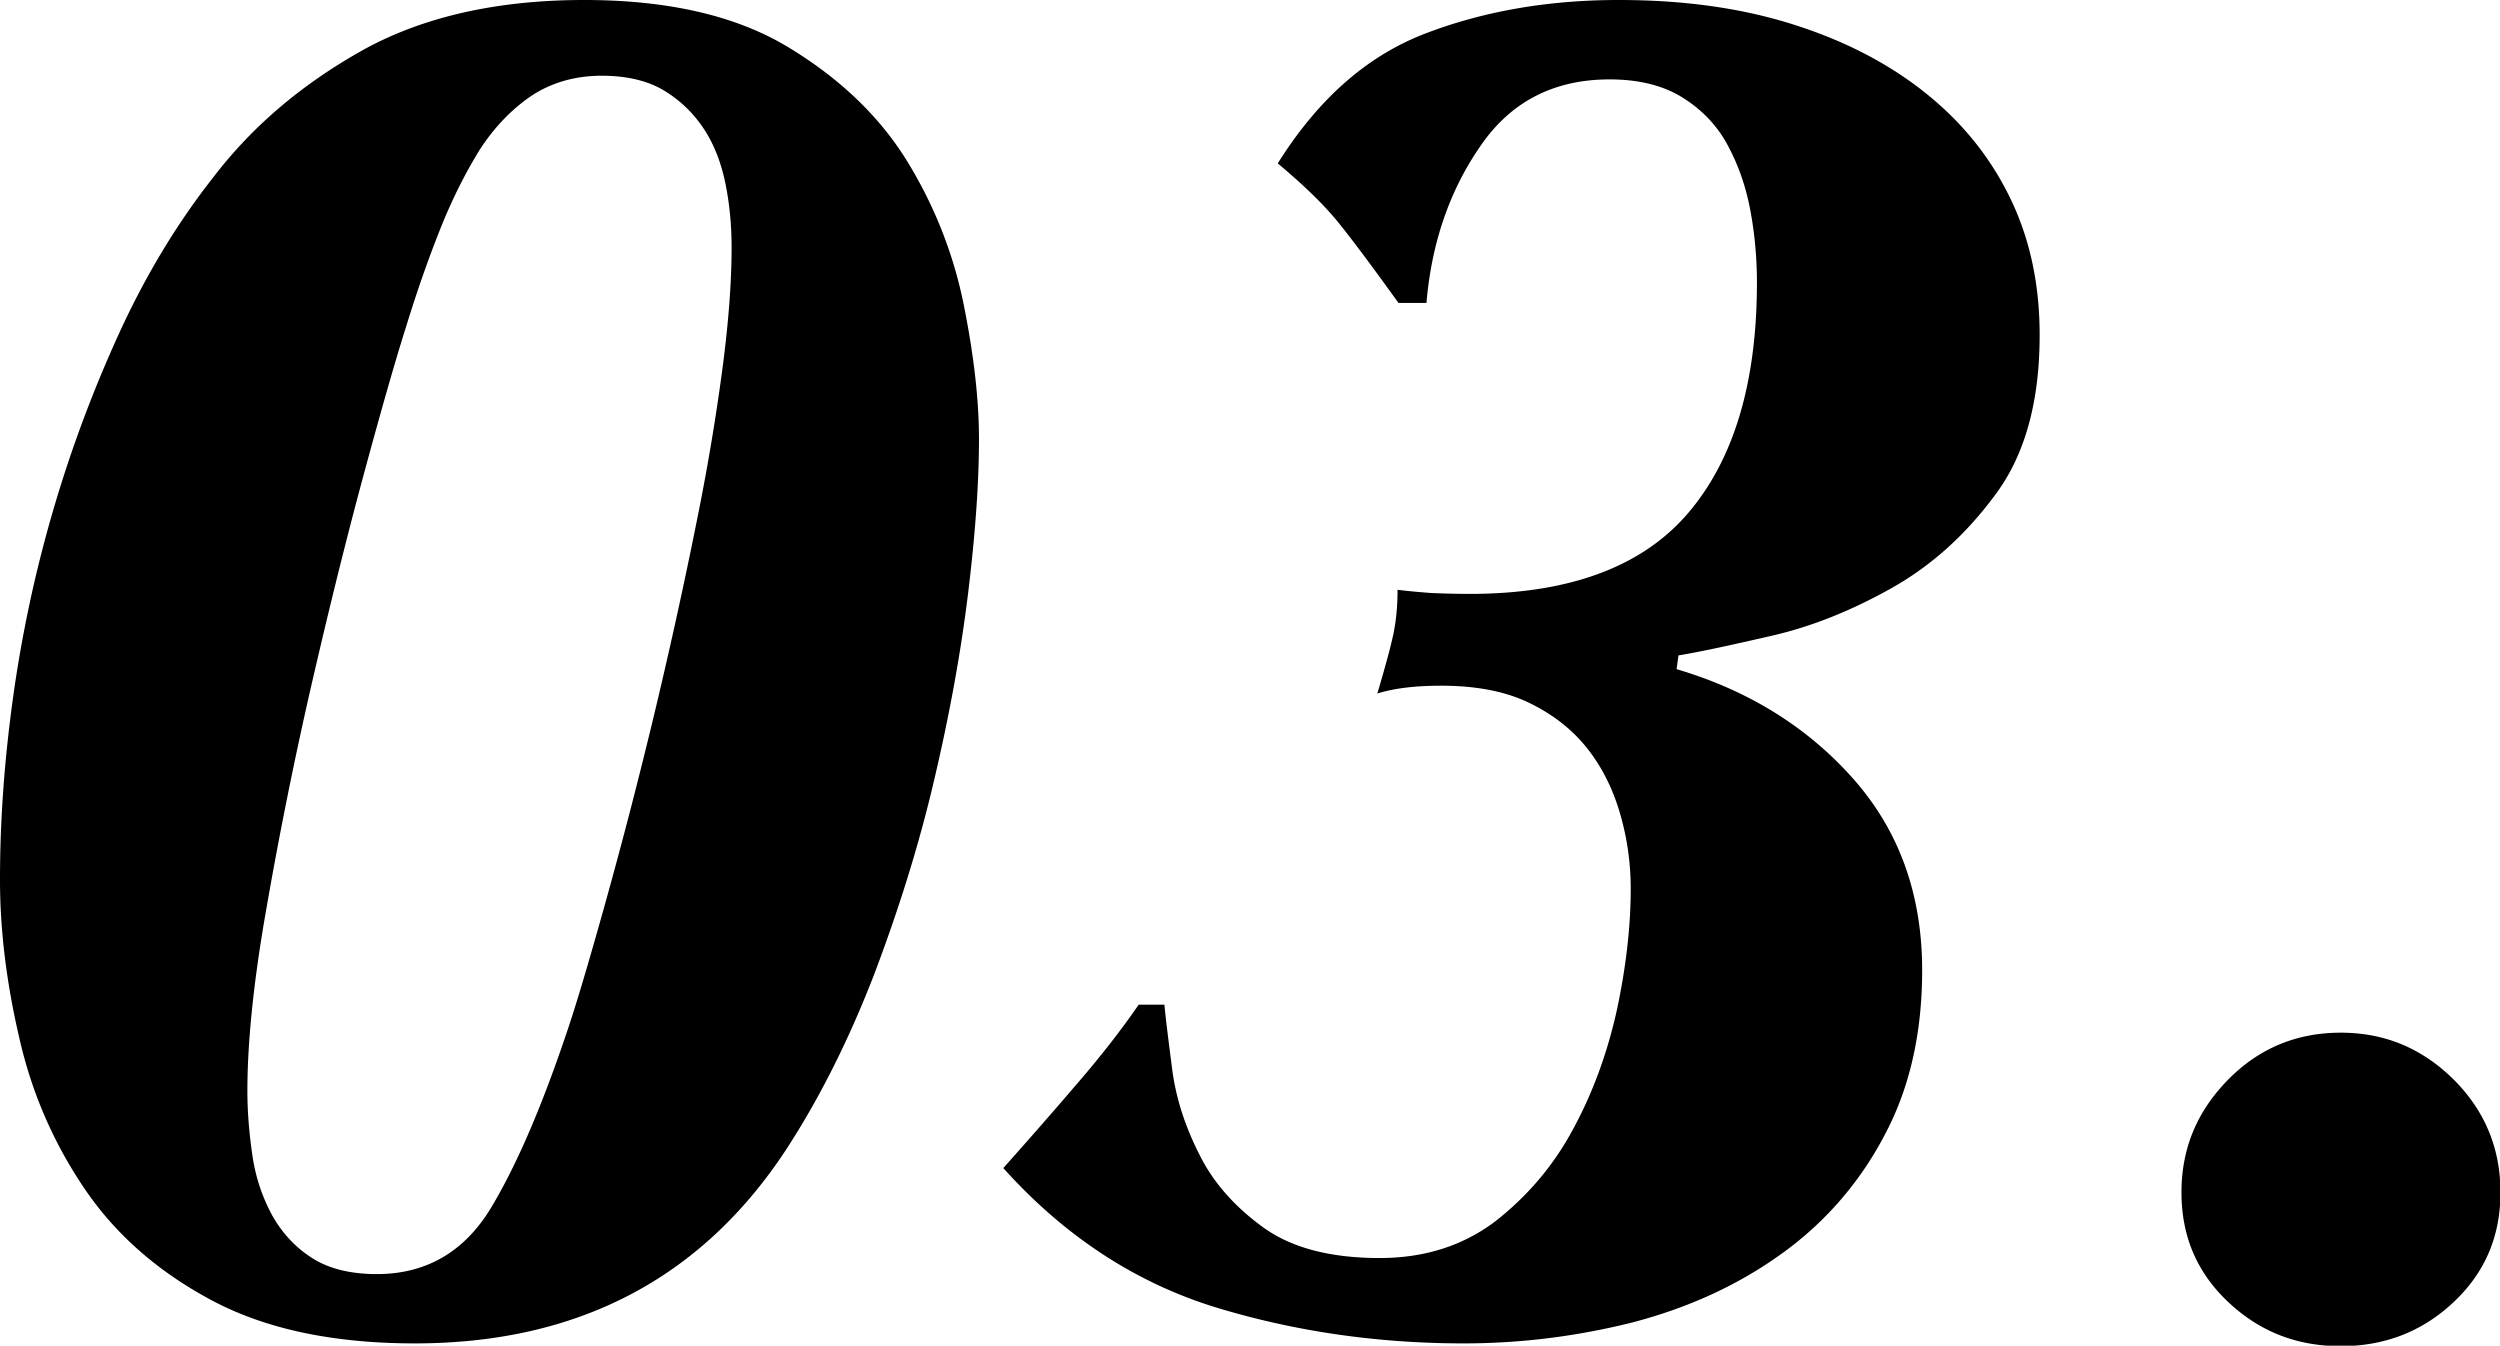
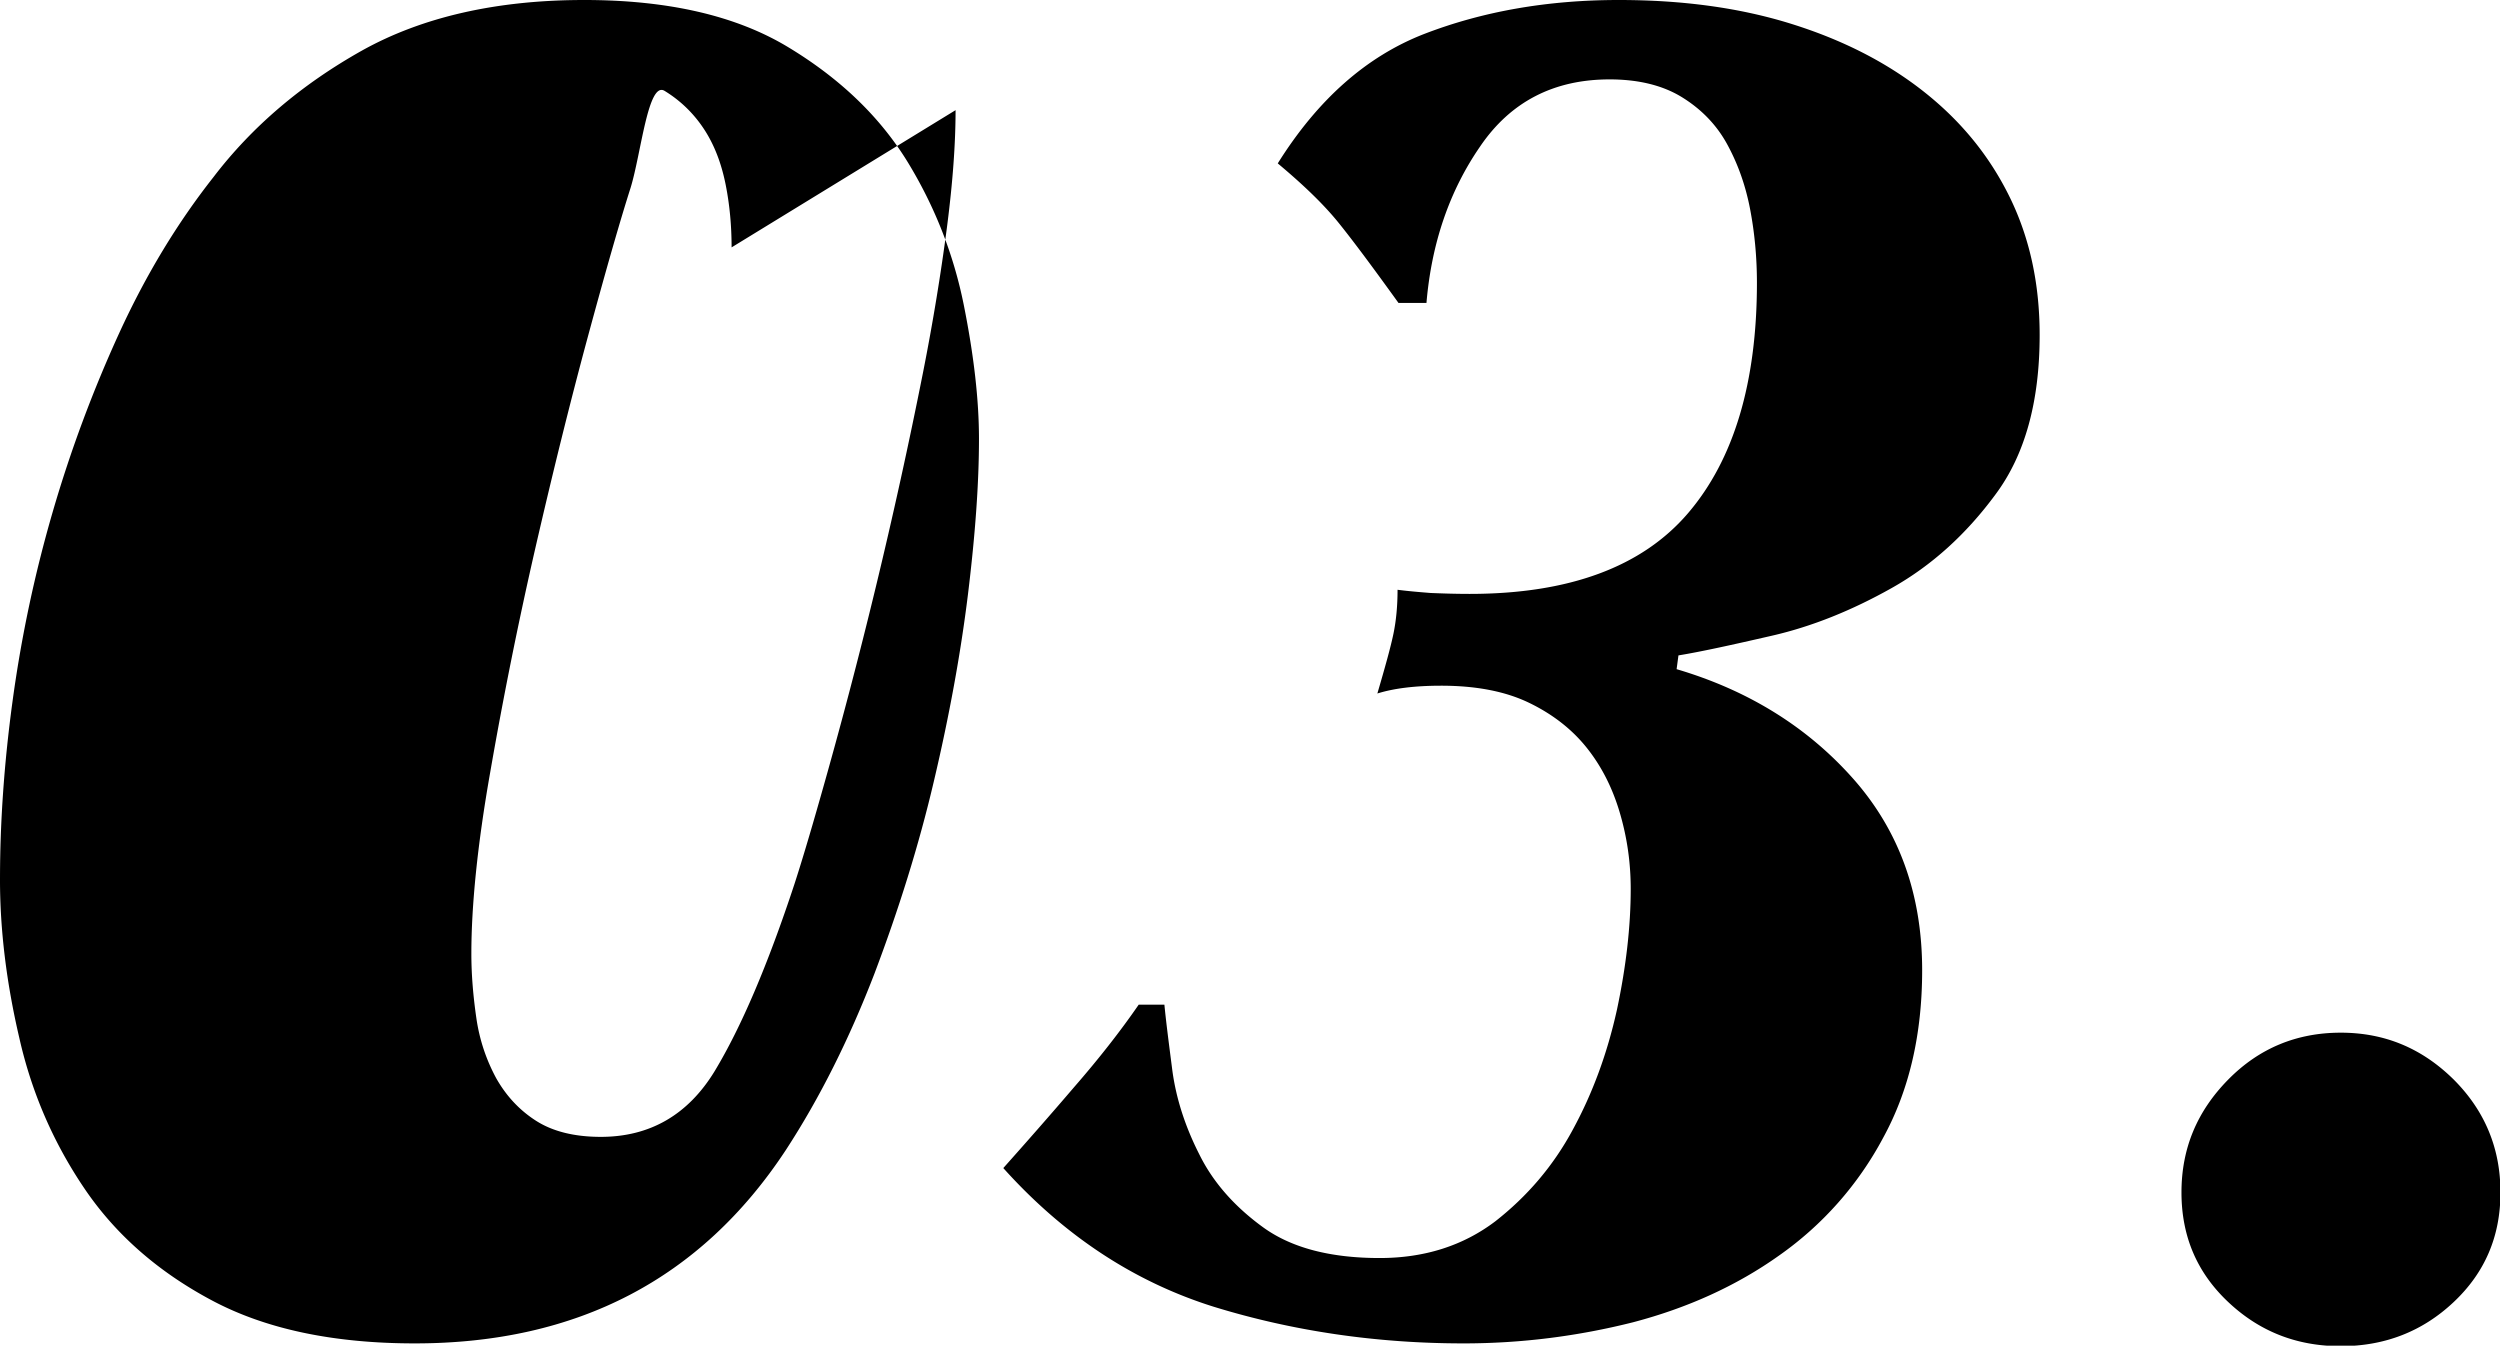
<svg xmlns="http://www.w3.org/2000/svg" viewBox="0 0 54.47 29.32">
-   <path d="M0 19.16c0-1.24.09-2.55.28-3.93a28.483 28.483 0 0 1 2.33-8c.58-1.26 1.26-2.38 2.04-3.37.84-1.1 1.92-2.02 3.24-2.76C9.2.37 10.82 0 12.73 0c1.82 0 3.3.34 4.43 1.02 1.13.68 2 1.51 2.61 2.5.6.98 1.01 2.03 1.23 3.13.22 1.1.33 2.07.33 2.91 0 .96-.08 2.08-.24 3.39-.16 1.3-.41 2.66-.74 4.06-.33 1.41-.77 2.81-1.3 4.21-.54 1.4-1.18 2.69-1.93 3.84-1.85 2.81-4.55 4.21-8.08 4.21-1.77 0-3.24-.31-4.41-.93s-2.1-1.43-2.78-2.43c-.68-1-1.16-2.1-1.43-3.3-.28-1.2-.42-2.35-.42-3.45zM15.94 5.39c0-.46-.04-.92-.13-1.37-.09-.45-.24-.85-.46-1.19s-.51-.63-.87-.85c-.36-.22-.82-.33-1.37-.33-.58 0-1.09.15-1.52.43-.43.29-.81.68-1.13 1.17-.31.5-.6 1.07-.86 1.72s-.51 1.36-.74 2.11c-.23.72-.54 1.8-.93 3.24s-.77 2.98-1.15 4.63a93.3 93.3 0 0 0-.98 4.87c-.28 1.59-.41 2.91-.41 3.95 0 .46.04.93.11 1.41.07.48.22.91.43 1.3.22.39.51.7.87.93.36.23.83.35 1.41.35 1.07 0 1.9-.48 2.48-1.43.58-.96 1.16-2.32 1.74-4.08.14-.43.33-1.06.56-1.87a116.333 116.333 0 0 0 2.24-9.27c.22-1.11.39-2.16.52-3.15.13-1 .19-1.85.19-2.57zM29.17 4.86c-.33-.41-.78-.84-1.33-1.3.87-1.39 1.93-2.33 3.19-2.82C32.3.25 33.71 0 35.27 0c1.39 0 2.64.17 3.76.52 1.12.35 2.08.84 2.89 1.48s1.43 1.4 1.87 2.3c.44.9.65 1.9.65 3 0 1.45-.32 2.61-.96 3.47-.64.87-1.39 1.55-2.26 2.04s-1.74.84-2.61 1.04c-.87.2-1.55.35-2.04.43l-.04.3c1.56.46 2.85 1.26 3.85 2.39 1 1.13 1.5 2.52 1.5 4.17 0 1.39-.28 2.61-.85 3.65a7.347 7.347 0 0 1-2.26 2.56c-.94.67-2.01 1.15-3.19 1.46-1.19.3-2.42.46-3.69.46-1.91 0-3.73-.27-5.45-.8-1.72-.54-3.25-1.54-4.58-3.02.49-.55 1.01-1.14 1.54-1.76.54-.62 1.01-1.22 1.41-1.8h.56c.03.32.09.79.17 1.41s.28 1.24.59 1.85c.3.61.77 1.14 1.39 1.59.62.45 1.47.67 2.54.67.98 0 1.82-.27 2.52-.8.69-.54 1.26-1.2 1.69-2 .43-.79.75-1.66.96-2.61.2-.94.3-1.82.3-2.63 0-.58-.08-1.13-.24-1.67-.16-.54-.4-1.01-.72-1.41-.32-.4-.74-.73-1.26-.98s-1.16-.37-1.91-.37c-.58 0-1.04.06-1.39.17.17-.58.29-1.01.35-1.3.06-.29.09-.61.09-.96.23.03.47.05.72.07.25.01.53.02.85.02 2.17 0 3.76-.59 4.76-1.76s1.5-2.85 1.5-5.02c0-.55-.05-1.09-.15-1.61-.1-.52-.27-.99-.5-1.41-.23-.42-.56-.76-.98-1.02-.42-.26-.95-.39-1.58-.39-1.22 0-2.16.49-2.82 1.46-.67.97-1.06 2.11-1.17 3.41h-.61c-.54-.75-.97-1.33-1.3-1.74zM51 22.5c.96 0 1.77.34 2.46 1.02.68.68 1.02 1.5 1.02 2.46s-.34 1.75-1.02 2.39c-.68.64-1.5.96-2.46.96s-1.77-.32-2.45-.96c-.68-.64-1.02-1.43-1.02-2.39s.34-1.77 1.02-2.46c.67-.68 1.49-1.02 2.45-1.02z" />
+   <path d="M0 19.16c0-1.24.09-2.55.28-3.93a28.483 28.483 0 0 1 2.33-8c.58-1.26 1.26-2.38 2.04-3.37.84-1.1 1.92-2.02 3.24-2.76C9.2.37 10.82 0 12.73 0c1.82 0 3.3.34 4.43 1.02 1.13.68 2 1.51 2.61 2.5.6.98 1.01 2.03 1.23 3.13.22 1.1.33 2.07.33 2.91 0 .96-.08 2.08-.24 3.39-.16 1.3-.41 2.66-.74 4.06-.33 1.41-.77 2.81-1.3 4.21-.54 1.4-1.18 2.69-1.93 3.84-1.85 2.81-4.55 4.21-8.08 4.21-1.77 0-3.24-.31-4.41-.93s-2.1-1.43-2.78-2.43c-.68-1-1.16-2.1-1.43-3.3-.28-1.2-.42-2.35-.42-3.45zM15.94 5.39c0-.46-.04-.92-.13-1.37-.09-.45-.24-.85-.46-1.19s-.51-.63-.87-.85s-.51 1.36-.74 2.11c-.23.72-.54 1.8-.93 3.24s-.77 2.98-1.15 4.63a93.3 93.3 0 0 0-.98 4.87c-.28 1.59-.41 2.91-.41 3.95 0 .46.04.93.11 1.41.07.48.22.91.43 1.3.22.39.51.7.87.93.36.23.83.35 1.41.35 1.07 0 1.9-.48 2.48-1.43.58-.96 1.16-2.32 1.74-4.08.14-.43.33-1.06.56-1.87a116.333 116.333 0 0 0 2.24-9.27c.22-1.11.39-2.16.52-3.15.13-1 .19-1.85.19-2.57zM29.17 4.86c-.33-.41-.78-.84-1.33-1.3.87-1.39 1.93-2.33 3.19-2.82C32.3.25 33.71 0 35.27 0c1.39 0 2.64.17 3.76.52 1.12.35 2.08.84 2.89 1.48s1.43 1.4 1.87 2.3c.44.9.65 1.9.65 3 0 1.45-.32 2.61-.96 3.47-.64.87-1.39 1.55-2.26 2.04s-1.74.84-2.61 1.04c-.87.2-1.55.35-2.04.43l-.04.3c1.56.46 2.85 1.26 3.85 2.39 1 1.13 1.5 2.52 1.5 4.17 0 1.39-.28 2.61-.85 3.65a7.347 7.347 0 0 1-2.26 2.56c-.94.67-2.01 1.15-3.19 1.46-1.19.3-2.42.46-3.69.46-1.91 0-3.73-.27-5.45-.8-1.72-.54-3.25-1.54-4.58-3.02.49-.55 1.01-1.14 1.54-1.76.54-.62 1.01-1.22 1.41-1.8h.56c.03.32.09.79.17 1.41s.28 1.24.59 1.85c.3.61.77 1.14 1.39 1.59.62.45 1.47.67 2.54.67.98 0 1.82-.27 2.52-.8.69-.54 1.26-1.2 1.69-2 .43-.79.75-1.66.96-2.61.2-.94.3-1.82.3-2.63 0-.58-.08-1.13-.24-1.67-.16-.54-.4-1.01-.72-1.41-.32-.4-.74-.73-1.26-.98s-1.16-.37-1.91-.37c-.58 0-1.04.06-1.39.17.17-.58.29-1.01.35-1.3.06-.29.09-.61.09-.96.23.03.47.05.72.07.25.01.53.02.85.02 2.17 0 3.76-.59 4.76-1.76s1.5-2.85 1.5-5.02c0-.55-.05-1.09-.15-1.61-.1-.52-.27-.99-.5-1.41-.23-.42-.56-.76-.98-1.02-.42-.26-.95-.39-1.58-.39-1.22 0-2.16.49-2.82 1.46-.67.97-1.06 2.11-1.17 3.41h-.61c-.54-.75-.97-1.33-1.3-1.74zM51 22.5c.96 0 1.77.34 2.46 1.02.68.68 1.02 1.5 1.02 2.46s-.34 1.75-1.02 2.39c-.68.64-1.5.96-2.46.96s-1.77-.32-2.45-.96c-.68-.64-1.02-1.43-1.02-2.39s.34-1.77 1.02-2.46c.67-.68 1.49-1.02 2.45-1.02z" />
</svg>